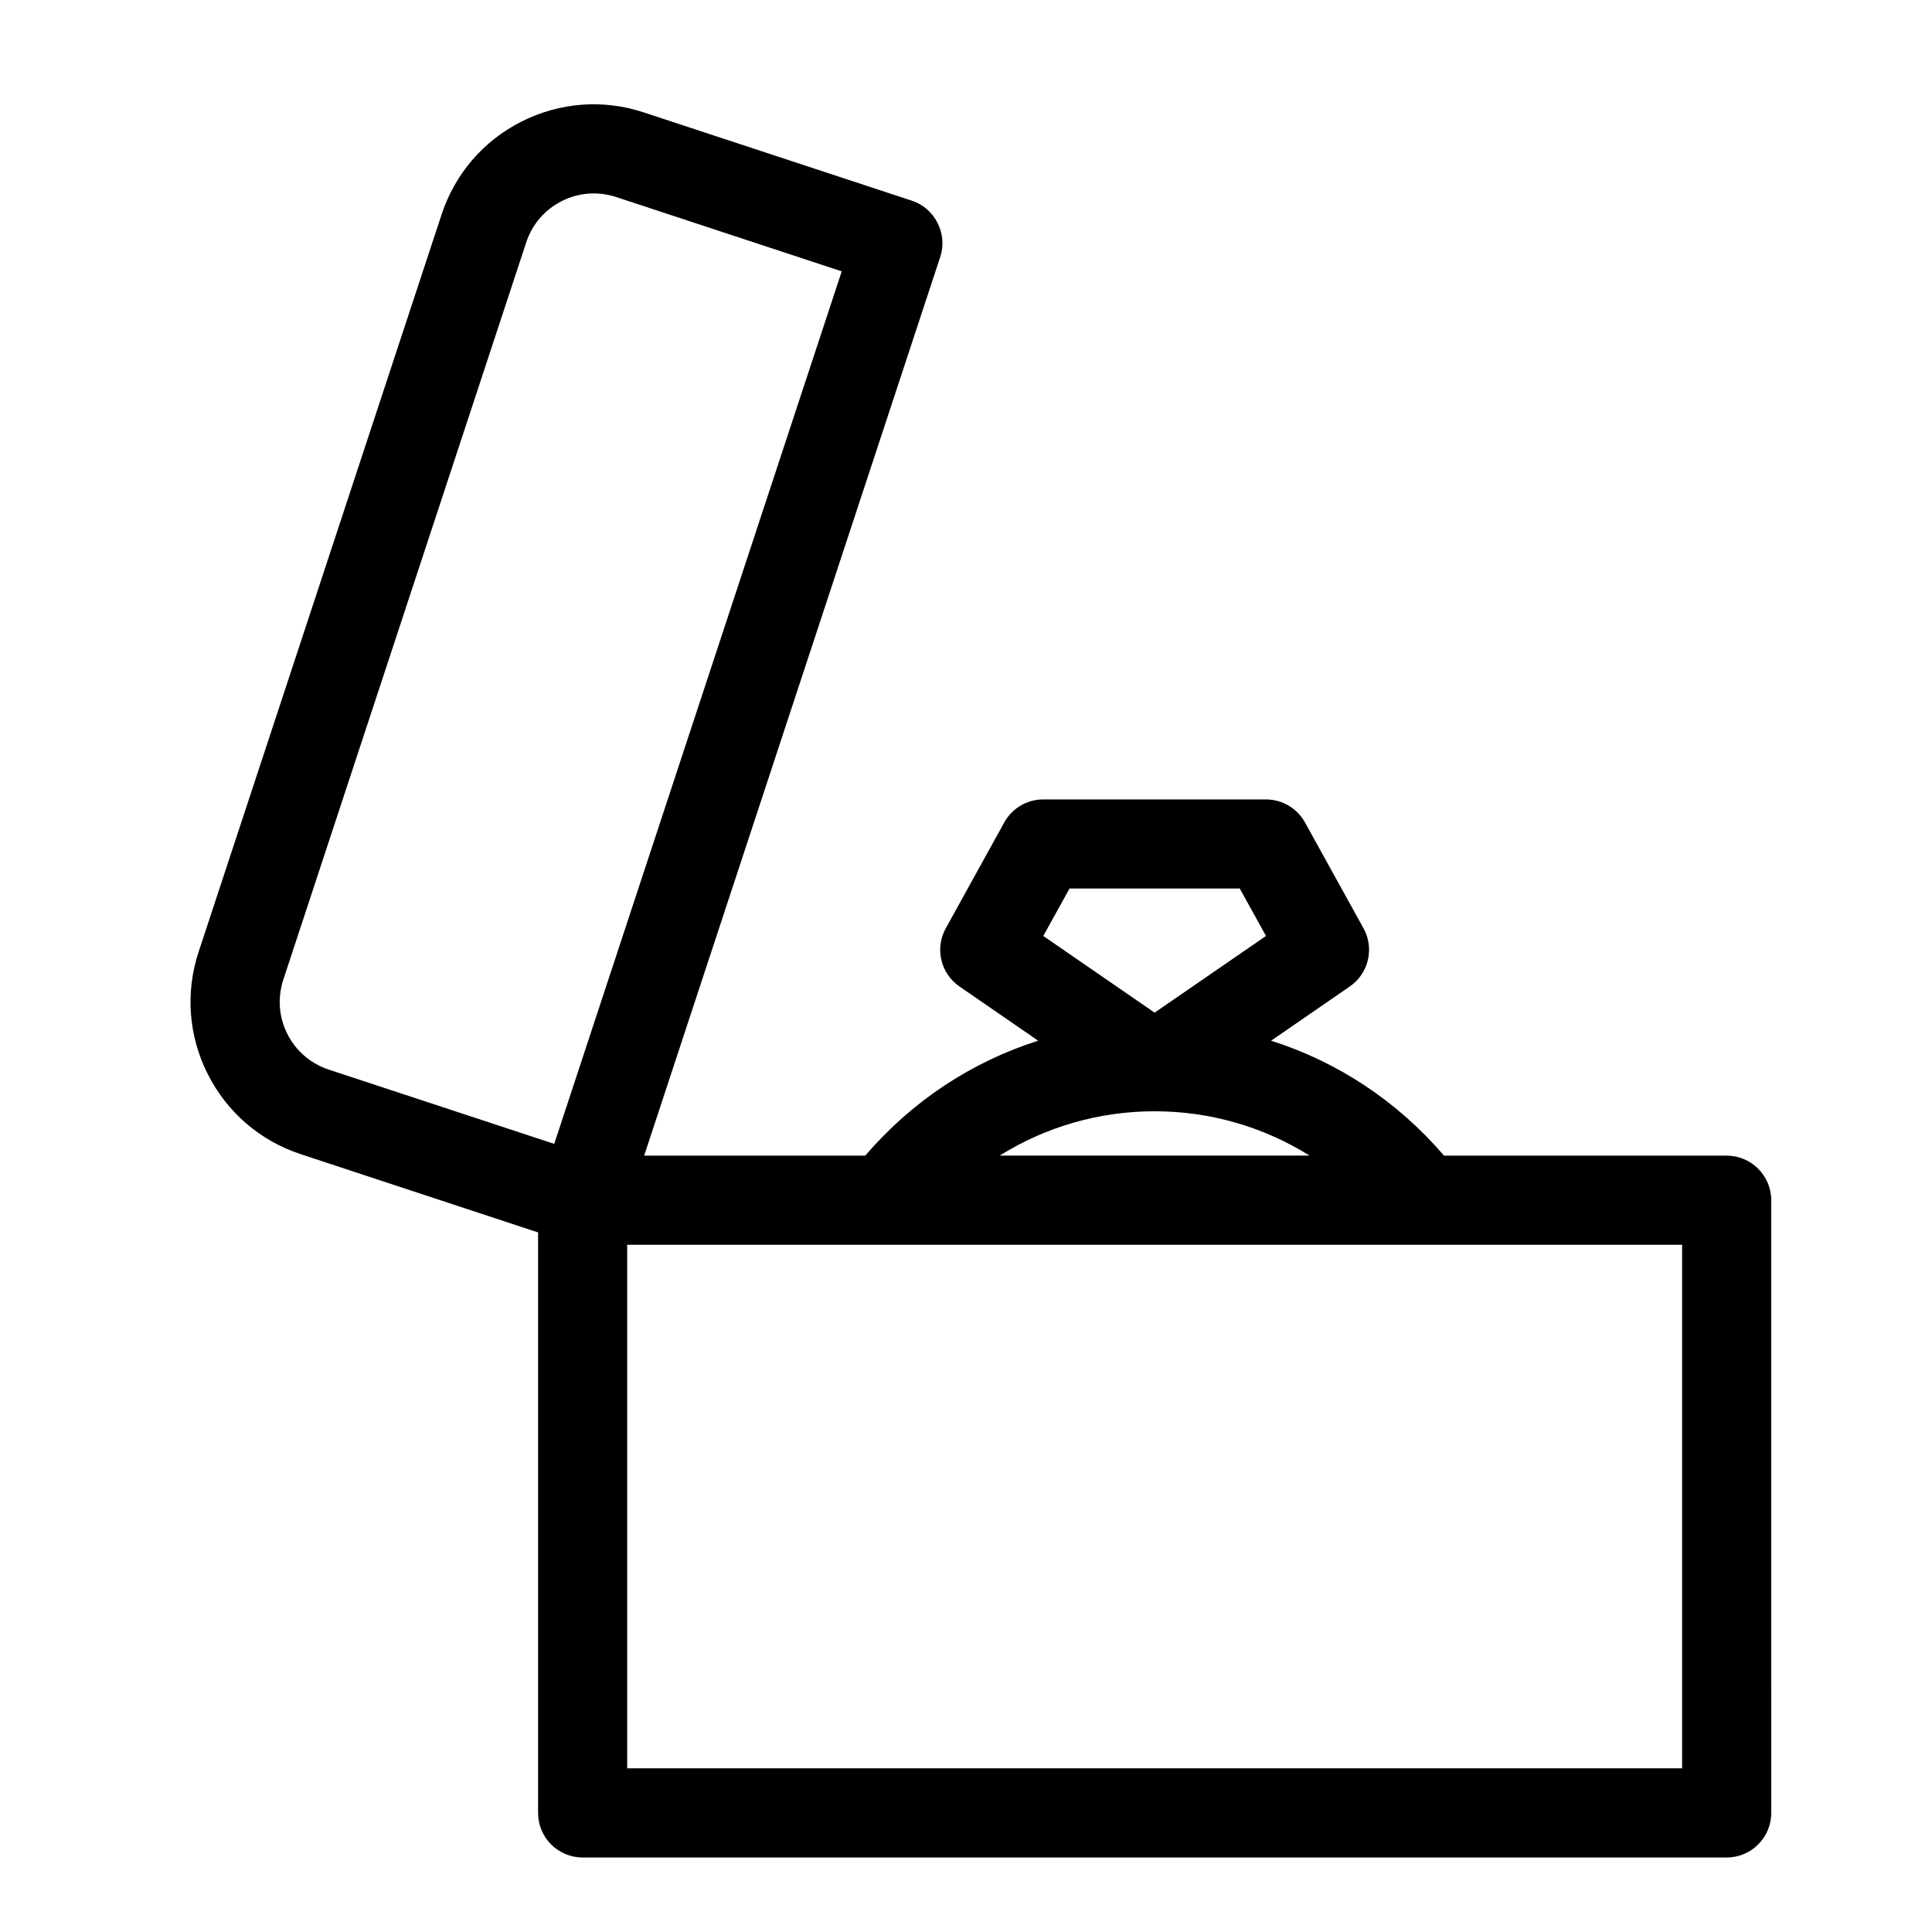
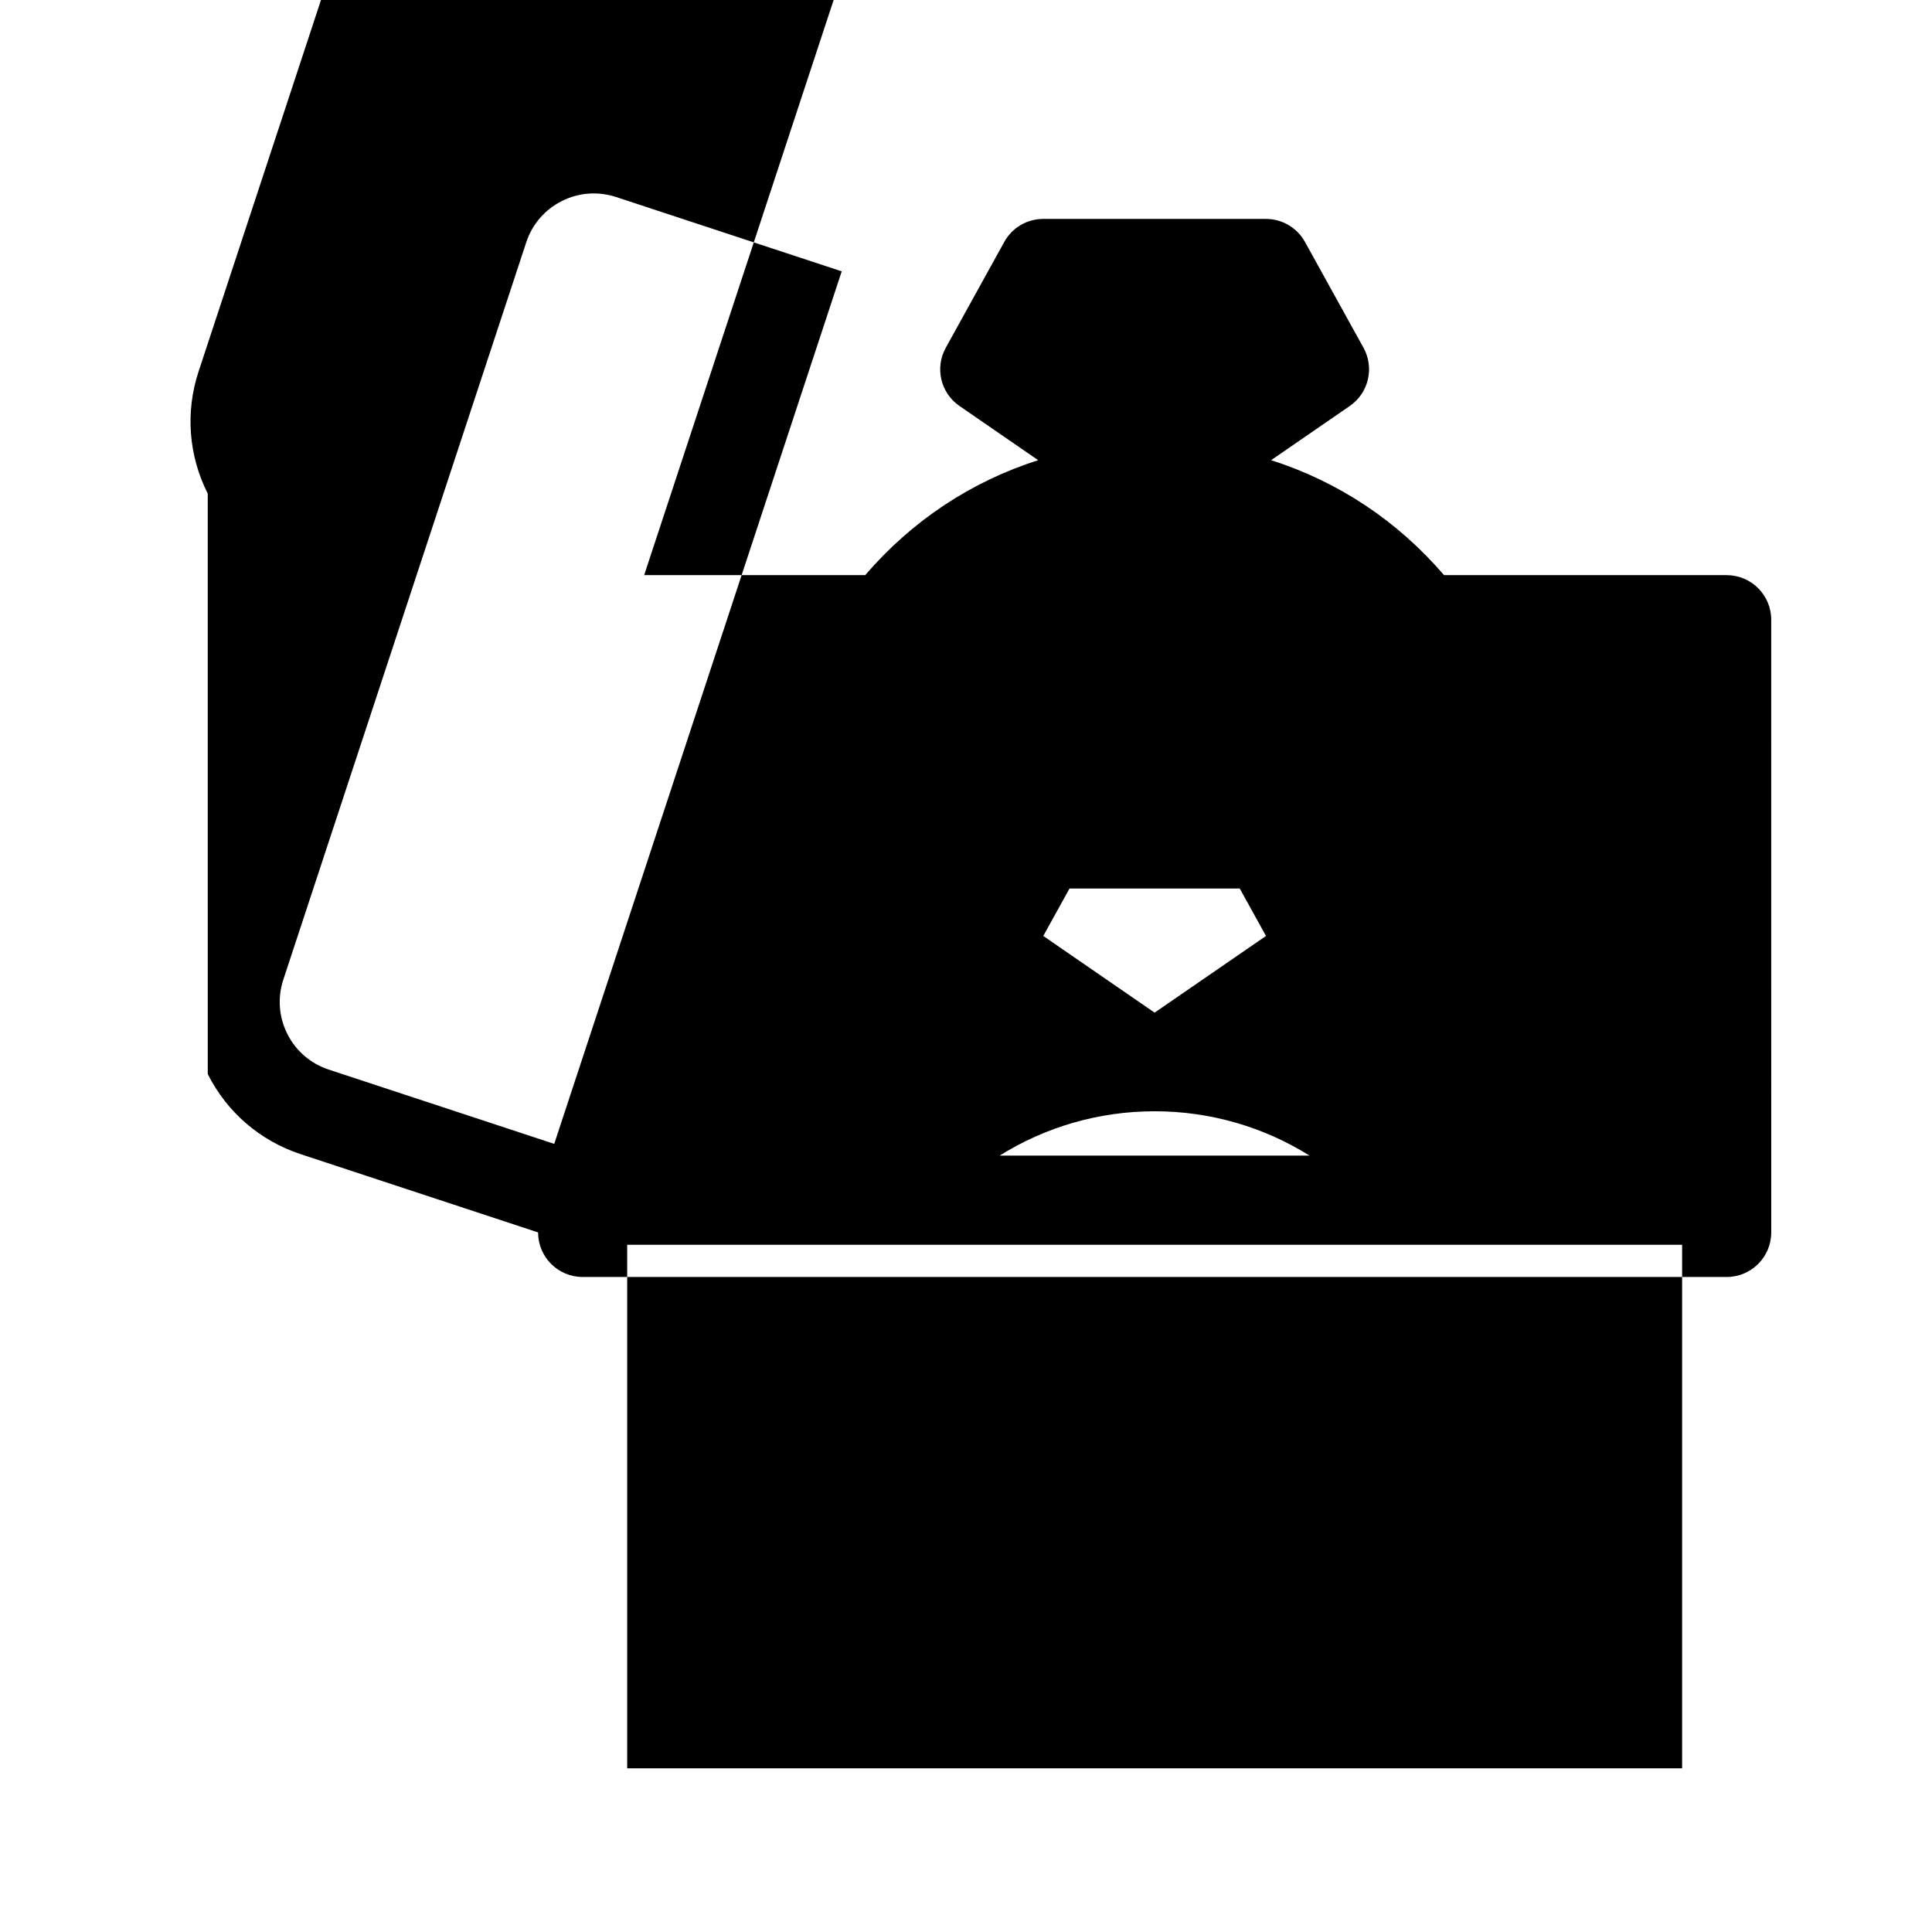
<svg xmlns="http://www.w3.org/2000/svg" fill="#000000" width="800px" height="800px" version="1.1" viewBox="144 144 512 512">
-   <path d="m199.06 428.65c5.117 10.141 13.855 17.664 24.641 21.223l62.898 20.734v153.84c0 6.519 5.289 11.809 11.809 11.809h303.18c6.519 0 11.809-5.289 11.809-11.809l-0.004-162.38c0-6.519-5.289-11.809-11.809-11.809h-74.895c-12.391-14.438-28.168-24.844-45.832-30.465l20.844-14.359c5.008-3.449 6.582-10.141 3.637-15.445l-15.508-28.039c-2.078-3.746-6.031-6.094-10.328-6.094h-59.039c-4.297 0-8.25 2.332-10.328 6.109l-15.492 28.039c-2.945 5.305-1.371 11.996 3.637 15.43l20.844 14.359c-17.664 5.621-33.441 16.027-45.832 30.465h-58.582l78.469-238.18c2.031-6.062-1.418-12.941-7.527-14.895l-71.004-23.379c-10.785-3.574-22.293-2.707-32.434 2.41-10.105 5.098-17.633 13.852-21.188 24.637l-64.379 195.38c-3.559 10.77-2.691 22.293 2.41 32.418zm390.72 183.98h-279.57v-138.75h279.57zm-162.34-233.17h45.105l6.957 12.578-29.52 20.324-29.504-20.324zm22.543 59.039c14.832 0 28.922 4.172 41.059 11.746h-82.121c12.141-7.574 26.234-11.746 41.062-11.746zm-230.9-34.887 64.379-195.4c1.574-4.785 4.93-8.66 9.414-10.926 4.519-2.281 9.621-2.629 14.406-1.07l59.781 19.695-76.188 231.23-59.781-19.695c-4.785-1.59-8.676-4.93-10.941-9.43-2.266-4.504-2.644-9.605-1.07-14.406z" />
+   <path d="m199.06 428.65c5.117 10.141 13.855 17.664 24.641 21.223l62.898 20.734c0 6.519 5.289 11.809 11.809 11.809h303.18c6.519 0 11.809-5.289 11.809-11.809l-0.004-162.38c0-6.519-5.289-11.809-11.809-11.809h-74.895c-12.391-14.438-28.168-24.844-45.832-30.465l20.844-14.359c5.008-3.449 6.582-10.141 3.637-15.445l-15.508-28.039c-2.078-3.746-6.031-6.094-10.328-6.094h-59.039c-4.297 0-8.25 2.332-10.328 6.109l-15.492 28.039c-2.945 5.305-1.371 11.996 3.637 15.43l20.844 14.359c-17.664 5.621-33.441 16.027-45.832 30.465h-58.582l78.469-238.18c2.031-6.062-1.418-12.941-7.527-14.895l-71.004-23.379c-10.785-3.574-22.293-2.707-32.434 2.41-10.105 5.098-17.633 13.852-21.188 24.637l-64.379 195.38c-3.559 10.77-2.691 22.293 2.41 32.418zm390.72 183.98h-279.57v-138.75h279.57zm-162.34-233.17h45.105l6.957 12.578-29.52 20.324-29.504-20.324zm22.543 59.039c14.832 0 28.922 4.172 41.059 11.746h-82.121c12.141-7.574 26.234-11.746 41.062-11.746zm-230.9-34.887 64.379-195.4c1.574-4.785 4.93-8.66 9.414-10.926 4.519-2.281 9.621-2.629 14.406-1.07l59.781 19.695-76.188 231.23-59.781-19.695c-4.785-1.59-8.676-4.93-10.941-9.43-2.266-4.504-2.644-9.605-1.07-14.406z" />
</svg>